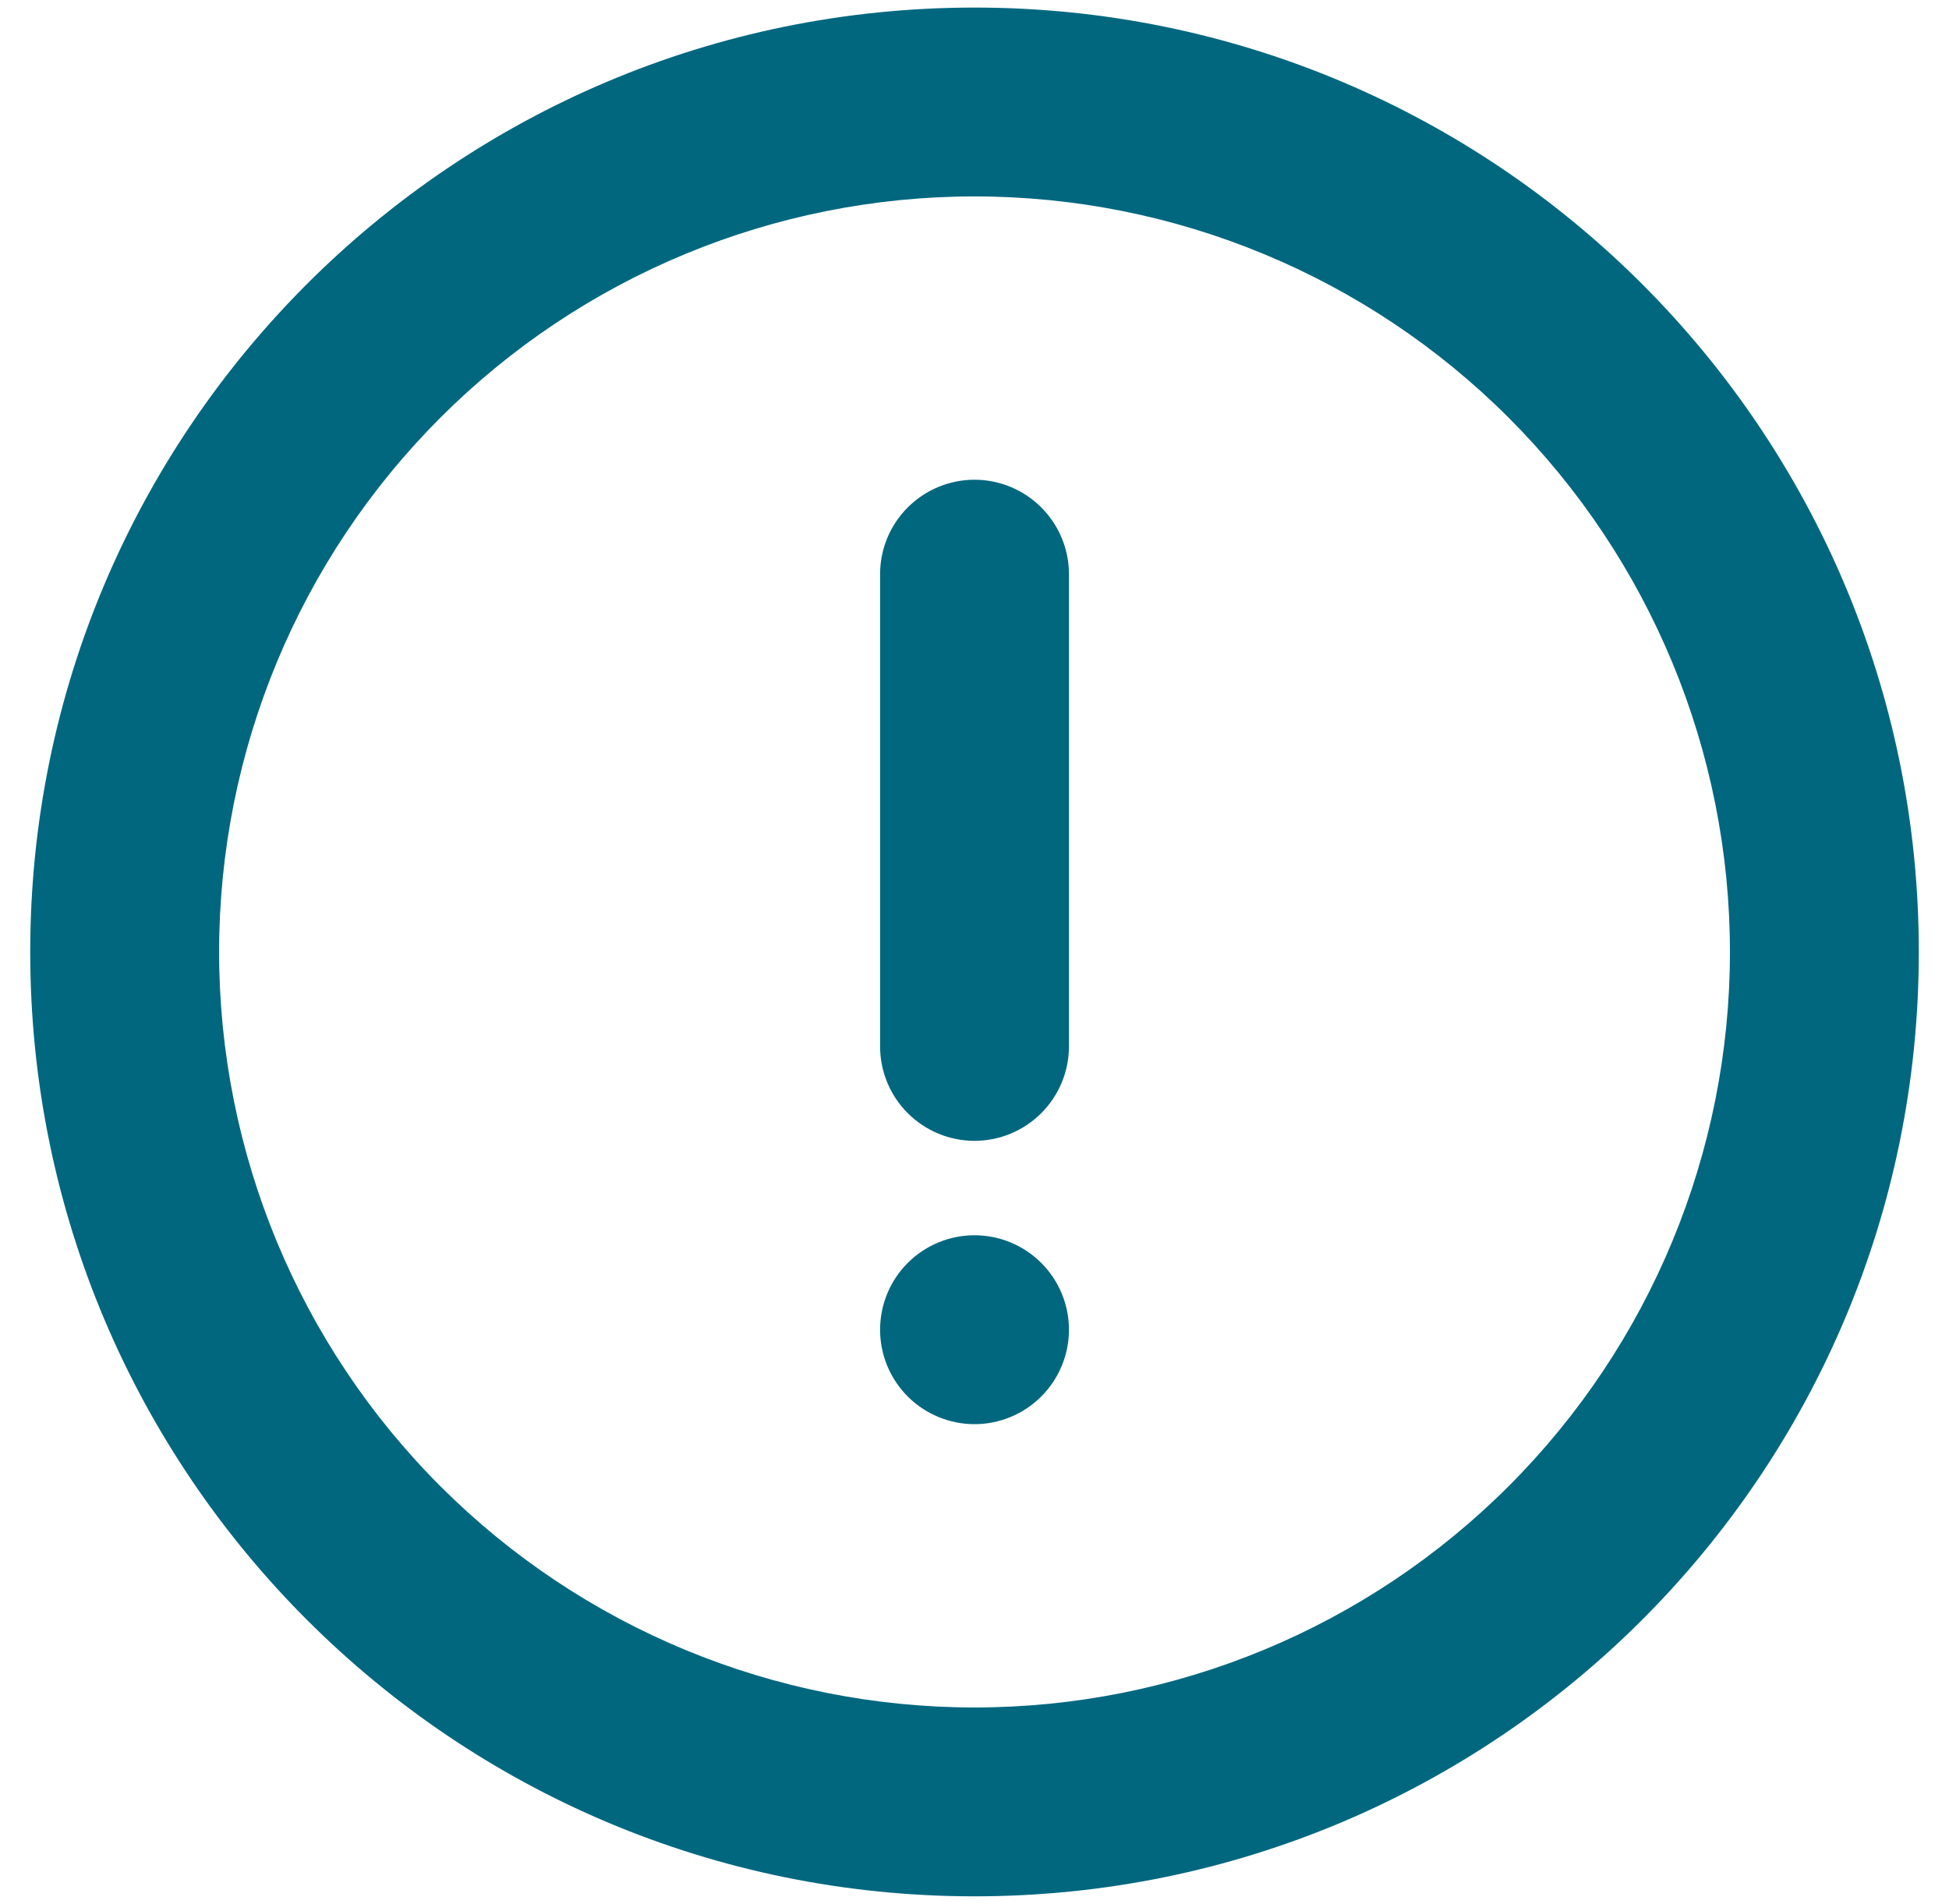
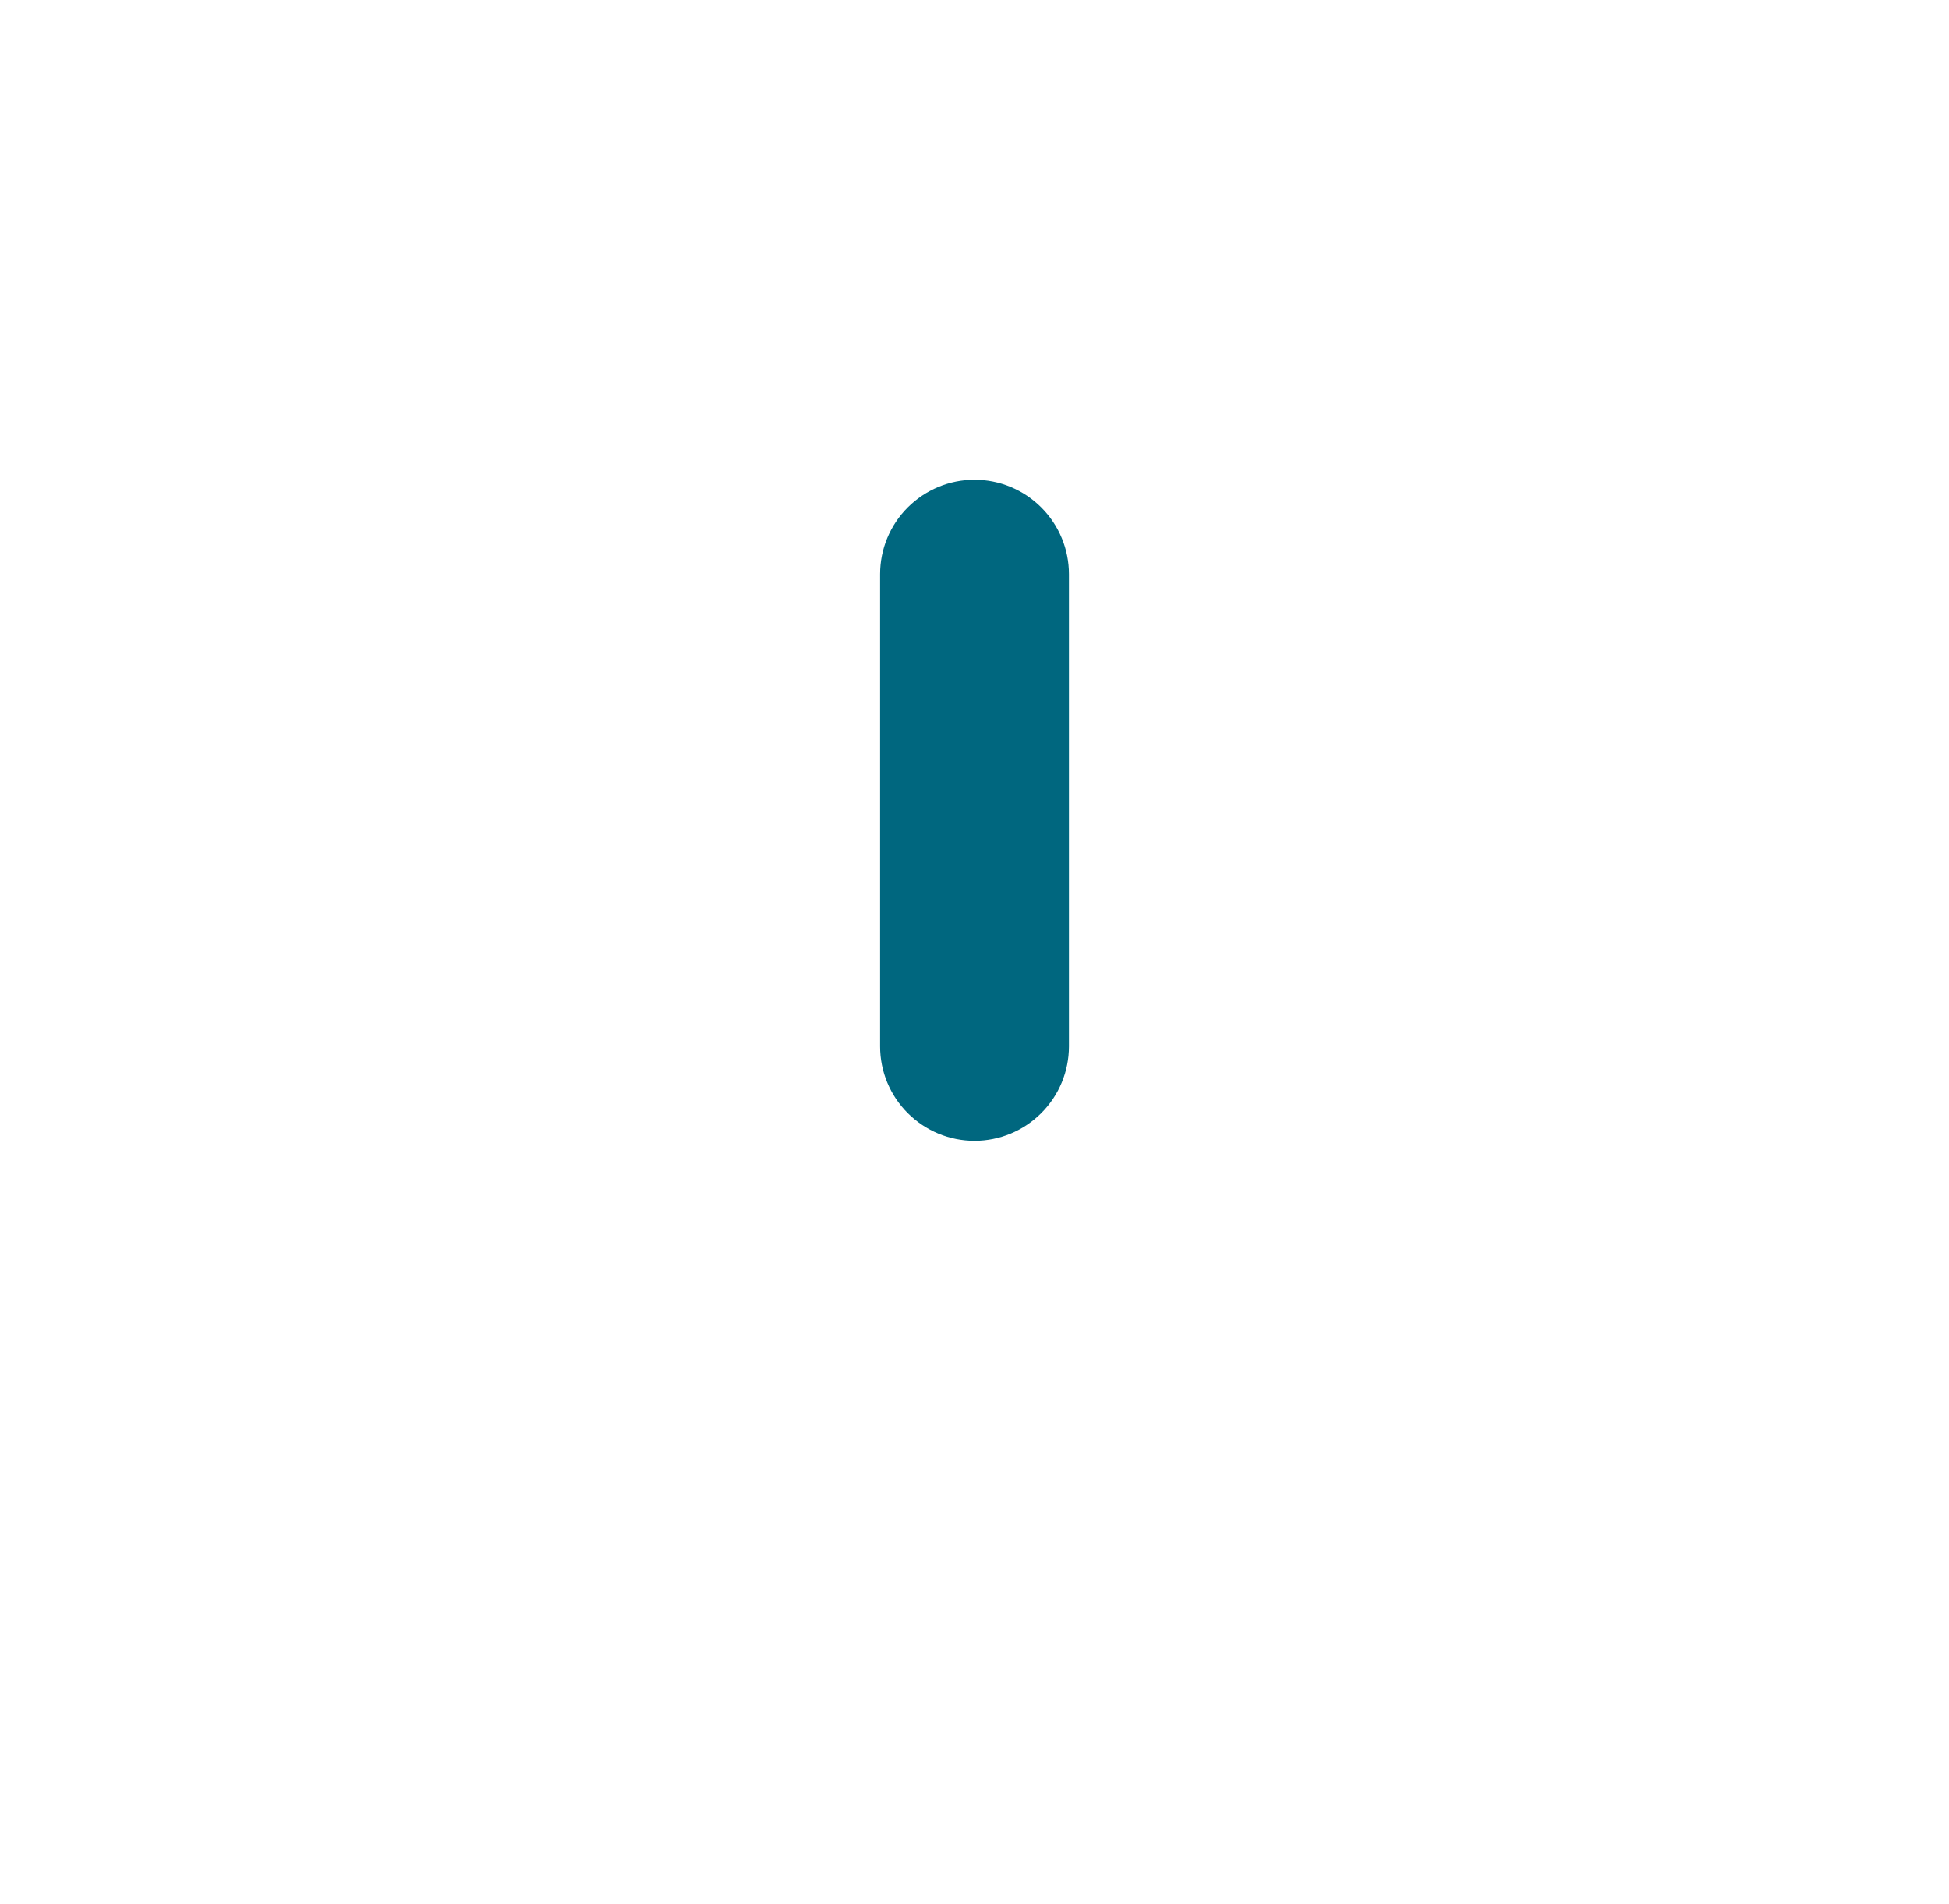
<svg xmlns="http://www.w3.org/2000/svg" width="43" height="42" viewBox="0 0 43 42" fill="none">
-   <path fill-rule="evenodd" clip-rule="evenodd" d="M42.334 21C42.334 32.506 33.007 41.833 21.5 41.833C9.994 41.833 0.667 32.506 0.667 21C0.667 9.494 9.994 0.167 21.5 0.167C33.007 0.167 42.334 9.494 42.334 21ZM21.5 37.667C25.921 37.667 30.16 35.911 33.285 32.785C36.411 29.66 38.167 25.42 38.167 21C38.167 16.58 36.411 12.341 33.285 9.215C30.16 6.089 25.921 4.333 21.5 4.333C17.08 4.333 12.841 6.089 9.715 9.215C6.589 12.341 4.834 16.58 4.834 21C4.834 25.42 6.589 29.66 9.715 32.785C12.841 35.911 17.08 37.667 21.5 37.667Z" fill="#00677F" />
  <path fill-rule="evenodd" clip-rule="evenodd" d="M21.5 25.167C20.948 25.167 20.418 24.947 20.027 24.556C19.636 24.166 19.417 23.636 19.417 23.083V12.667C19.417 12.114 19.636 11.584 20.027 11.194C20.418 10.803 20.948 10.583 21.5 10.583C22.053 10.583 22.583 10.803 22.973 11.194C23.364 11.584 23.584 12.114 23.584 12.667V23.083C23.584 23.636 23.364 24.166 22.973 24.556C22.583 24.947 22.053 25.167 21.5 25.167Z" fill="#00677F" />
-   <path d="M19.417 29.334C19.417 28.781 19.636 28.251 20.027 27.86C20.418 27.47 20.948 27.25 21.5 27.25C22.053 27.25 22.583 27.47 22.973 27.86C23.364 28.251 23.584 28.781 23.584 29.334C23.584 29.886 23.364 30.416 22.973 30.807C22.583 31.197 22.053 31.417 21.5 31.417C20.948 31.417 20.418 31.197 20.027 30.807C19.636 30.416 19.417 29.886 19.417 29.334Z" fill="#00677F" />
</svg>